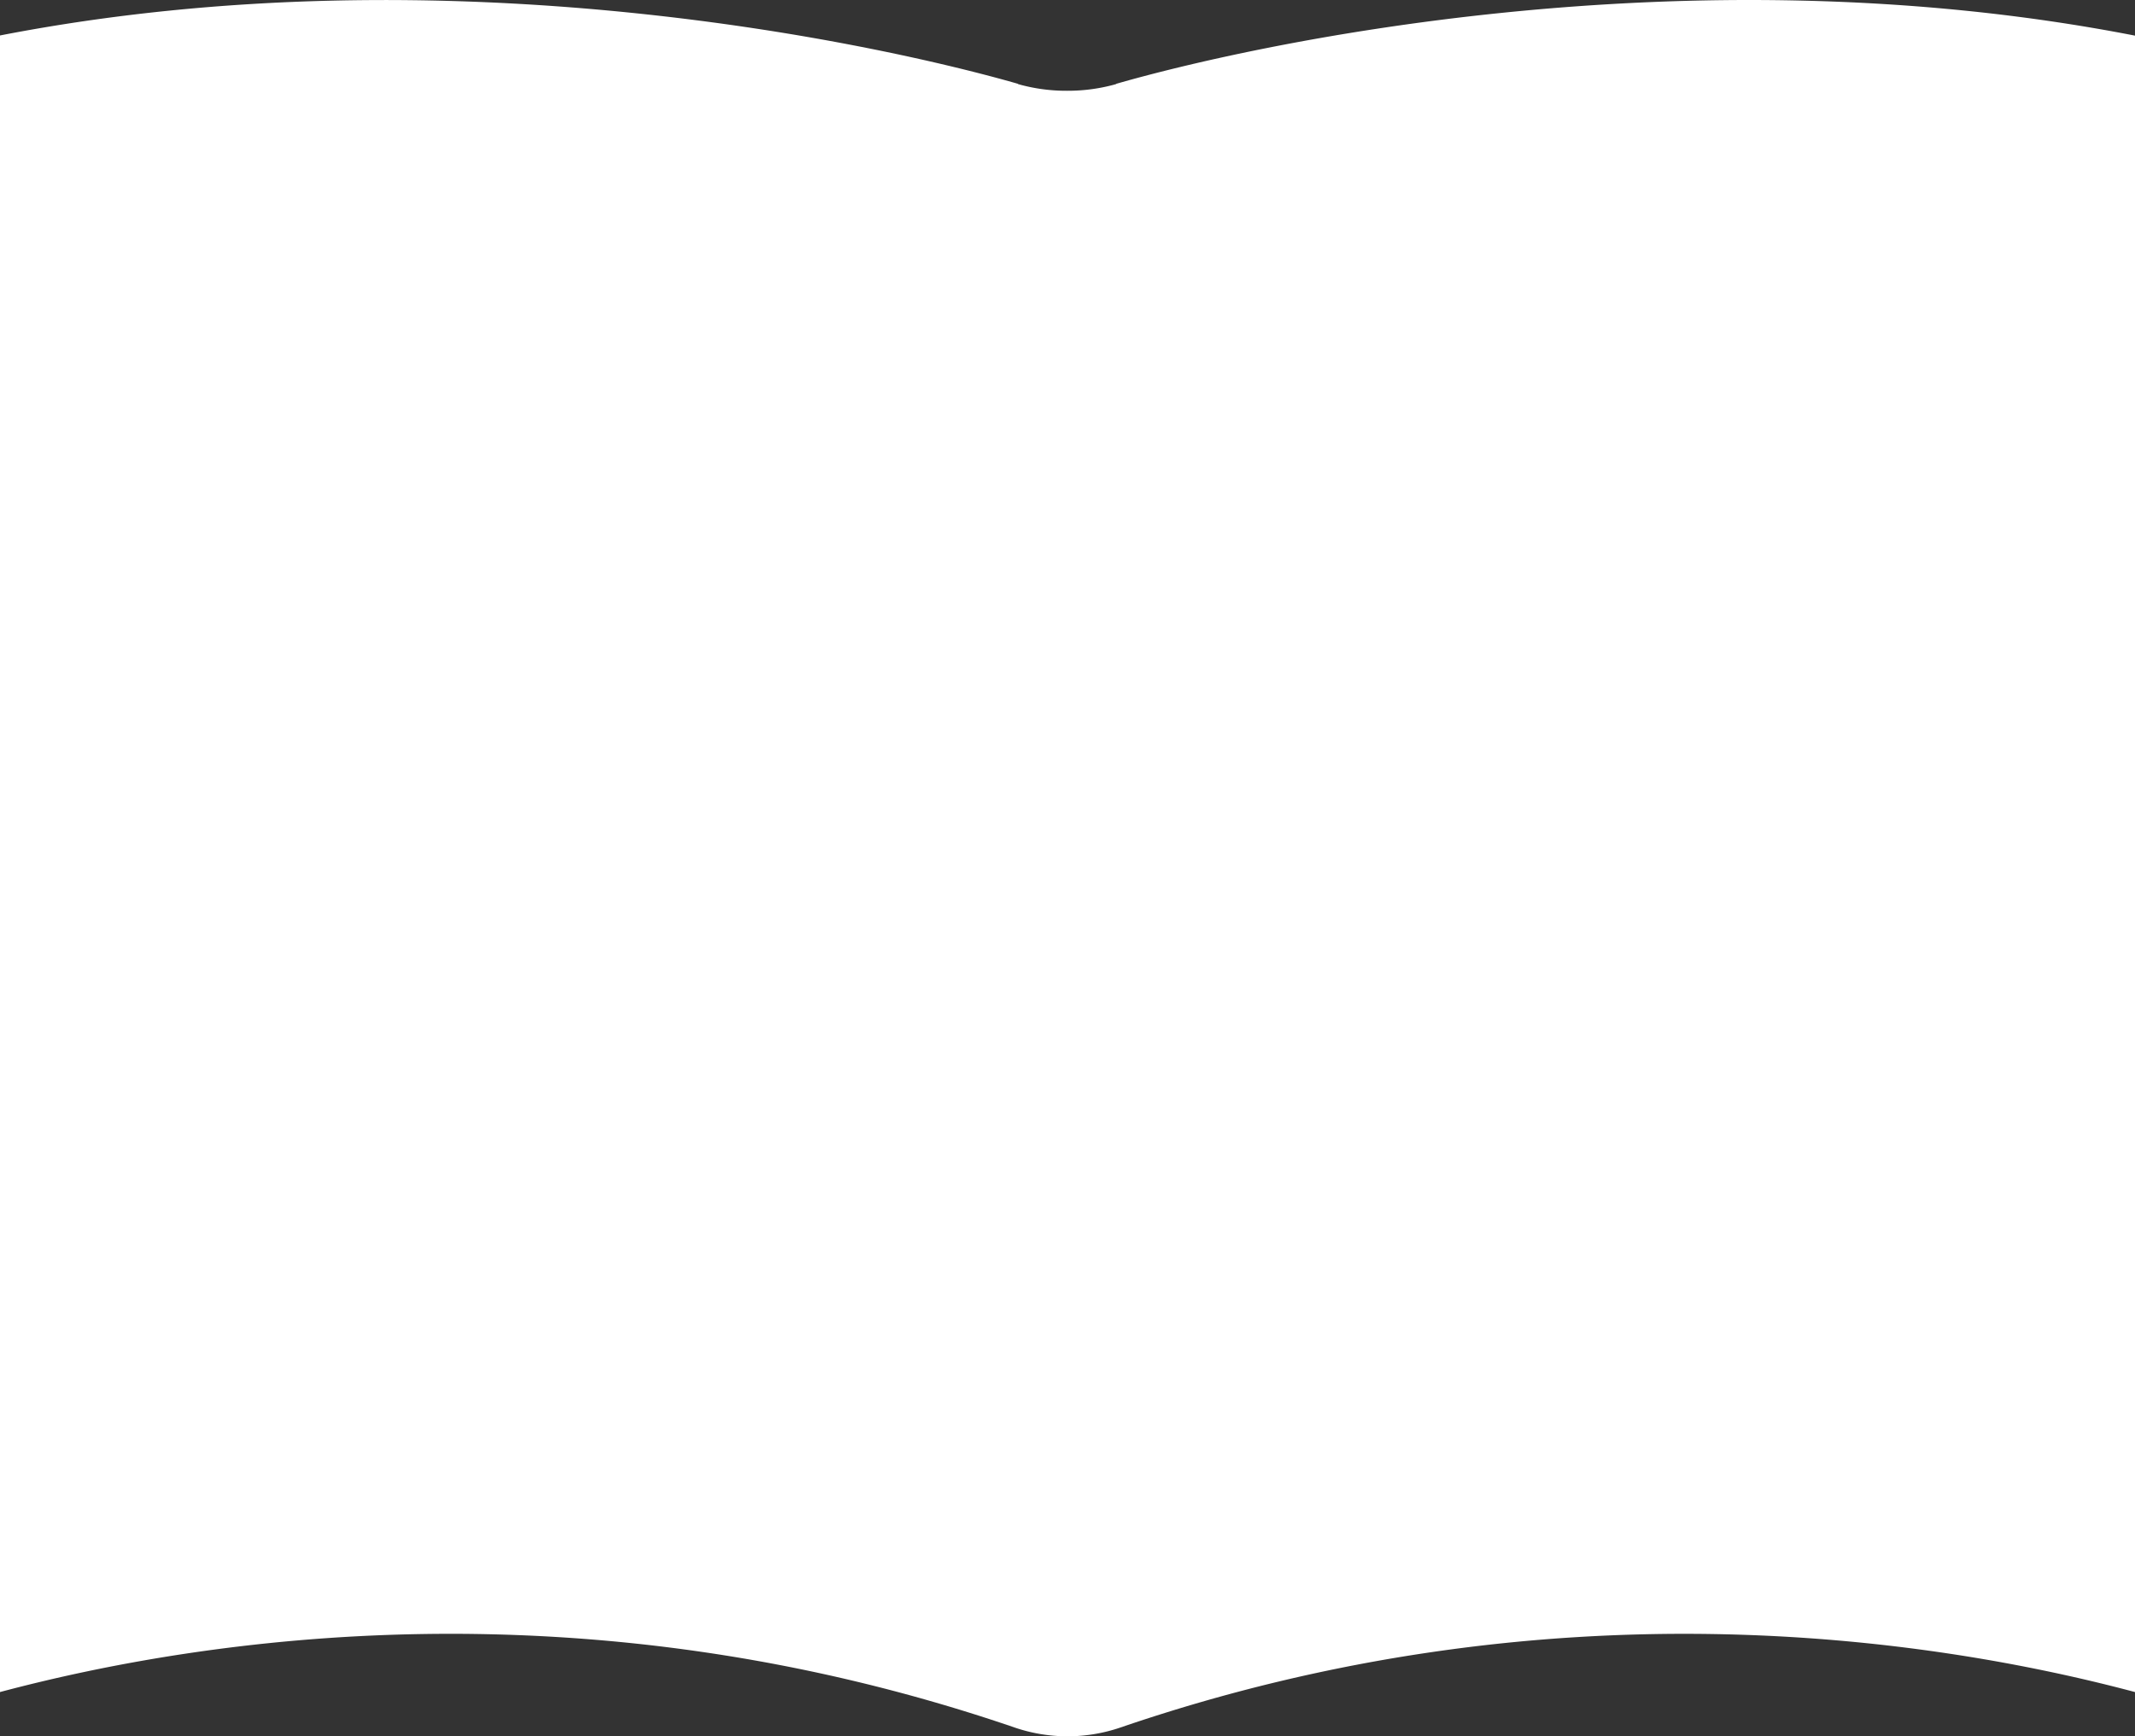
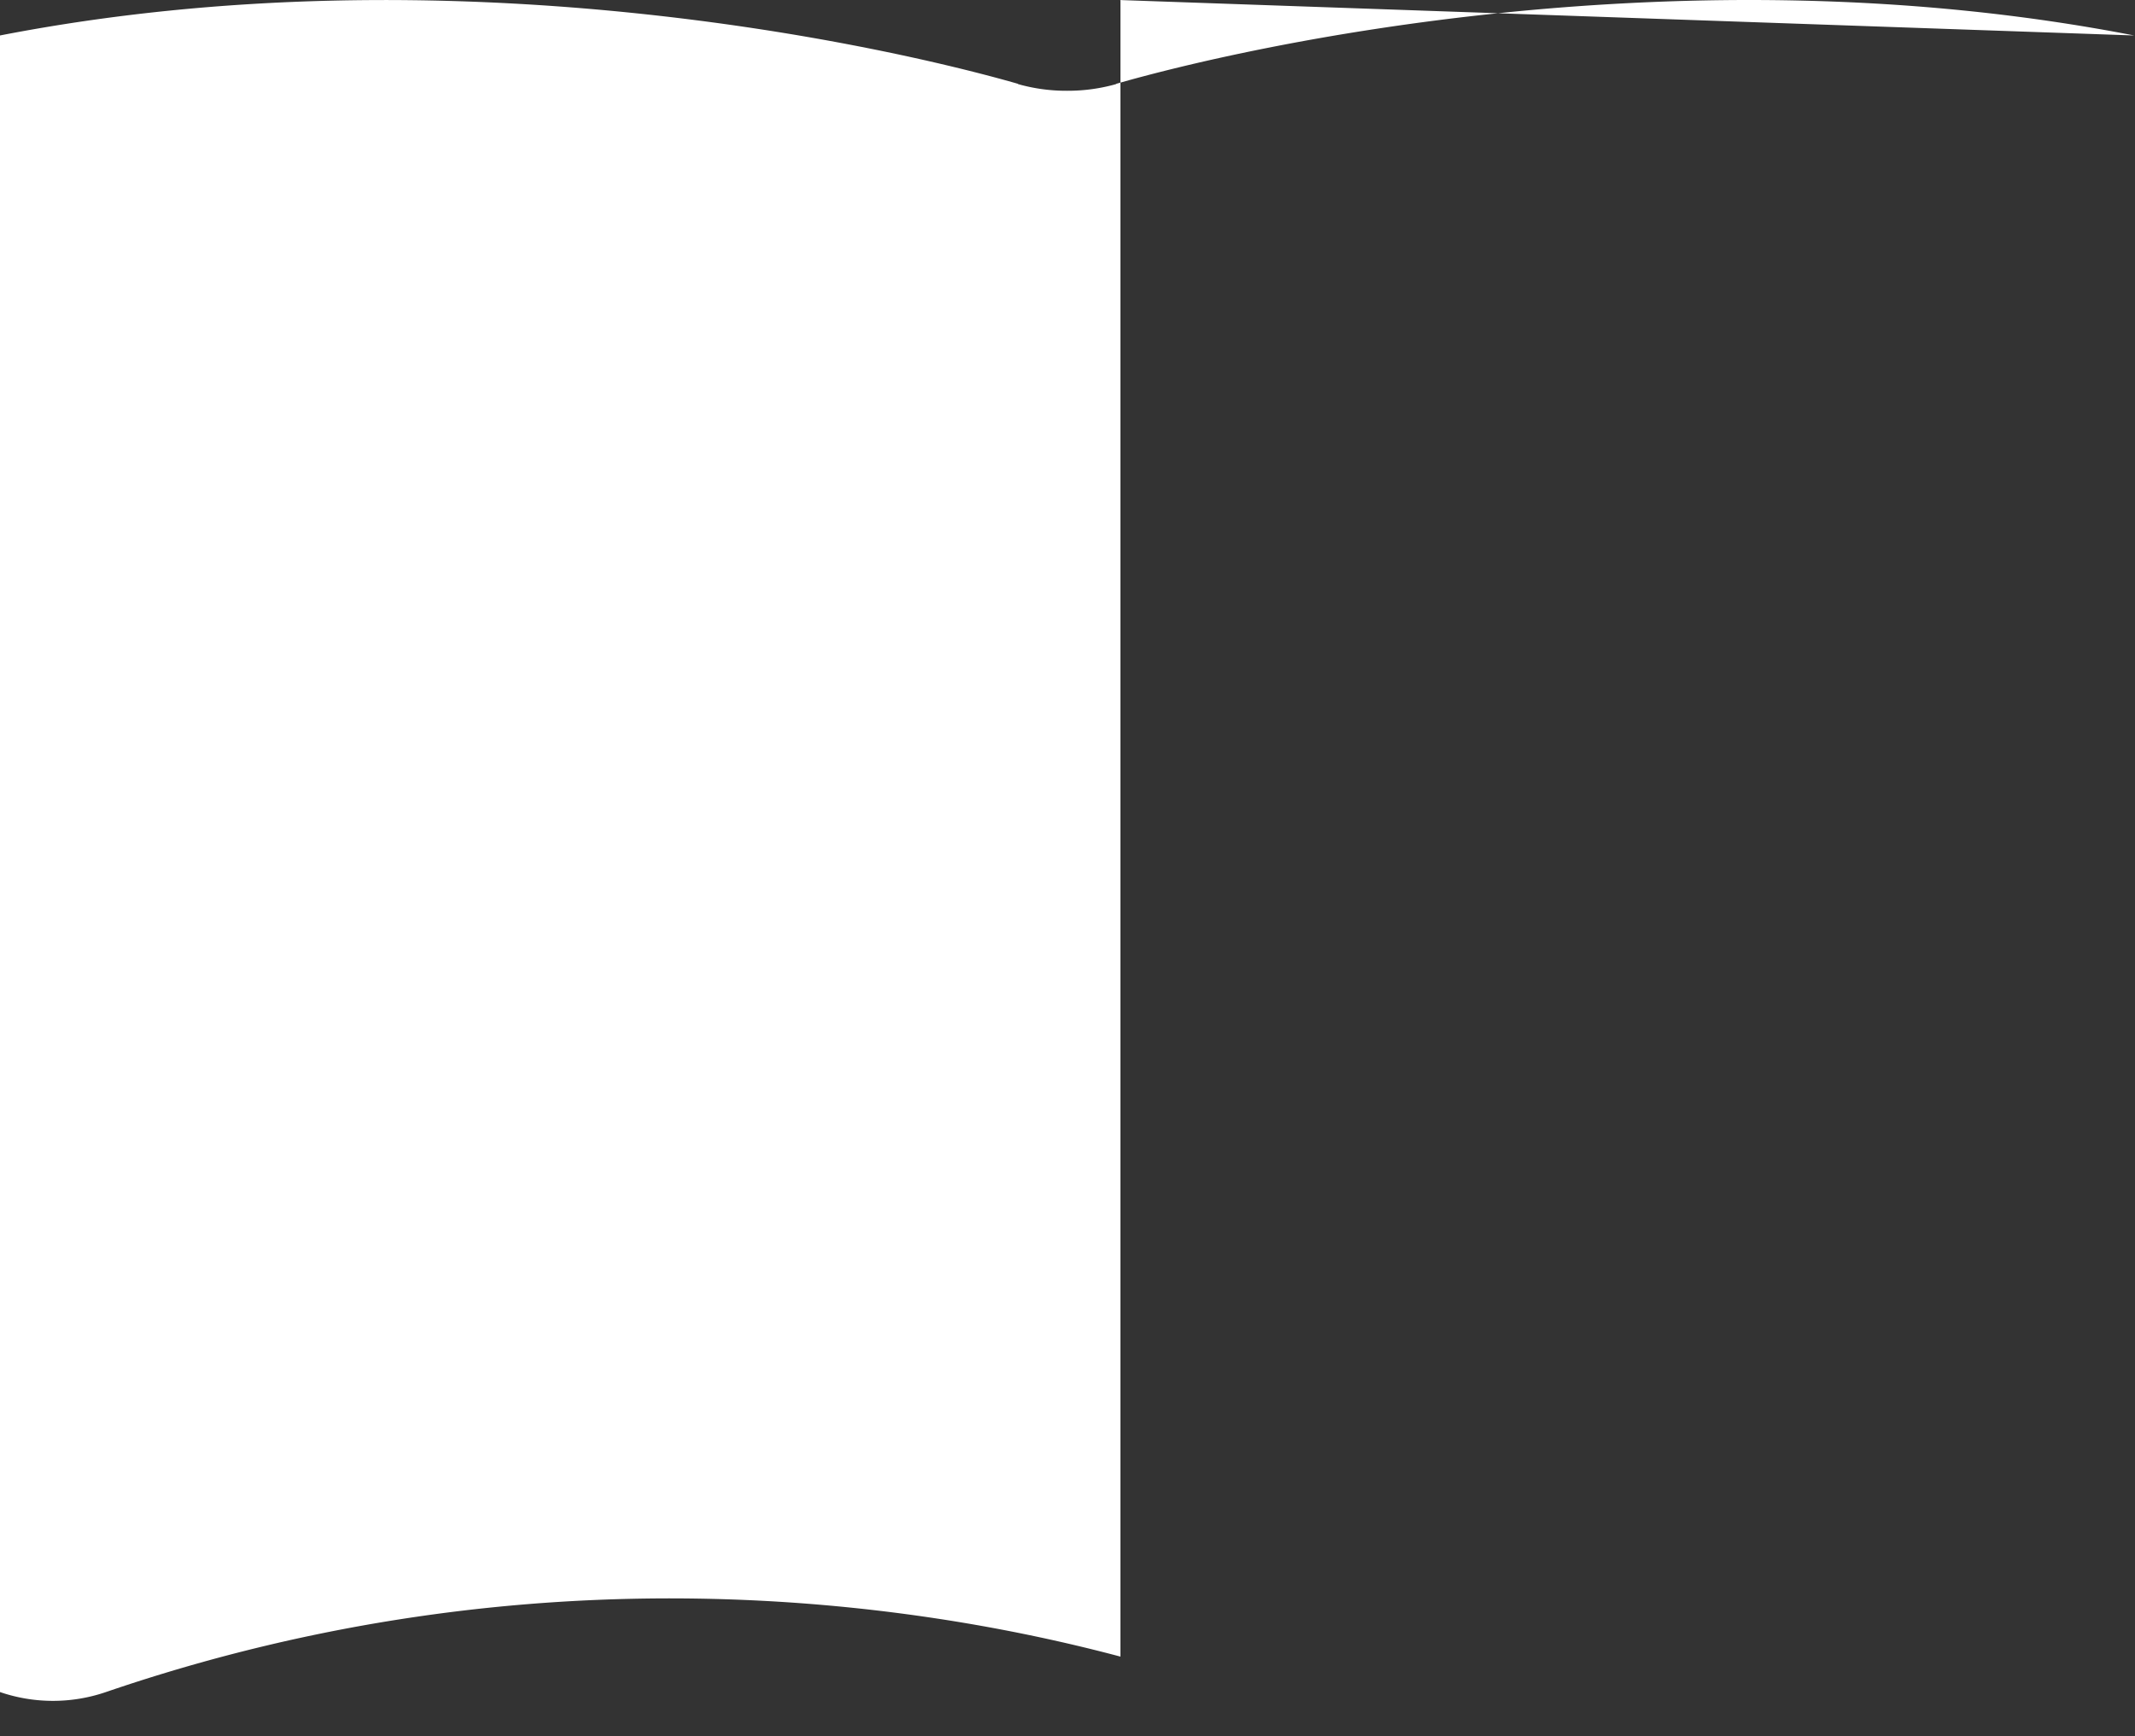
<svg xmlns="http://www.w3.org/2000/svg" viewBox="0 0 750 610">
  <rect x="0" y="0" width="750" height="610" fill="#333333" stroke="none" />
-   <path d="m749.7 12.46c-158.65-30.88-311.62 3.74-357.63 17v.09a62.36 62.36 0 0 1 -17.22 2.34 62.23 62.23 0 0 1 -17.21-2.34v-.09c-46-13.24-199-47.86-357.64-17v582c72.21-19.23 205.32-39.28 356.4 12.45a57.49 57.49 0 0 0 37.21 0c151.07-51.72 284.18-31.68 356.39-12.45v-581.94c-.1-.01-.2-.04-.3-.06z" fill="#fff" />
+   <path d="m749.7 12.46c-158.65-30.88-311.62 3.74-357.63 17v.09a62.36 62.36 0 0 1 -17.22 2.34 62.23 62.23 0 0 1 -17.21-2.34v-.09c-46-13.24-199-47.86-357.64-17v582a57.49 57.49 0 0 0 37.21 0c151.07-51.72 284.18-31.68 356.39-12.45v-581.94c-.1-.01-.2-.04-.3-.06z" fill="#fff" />
</svg>